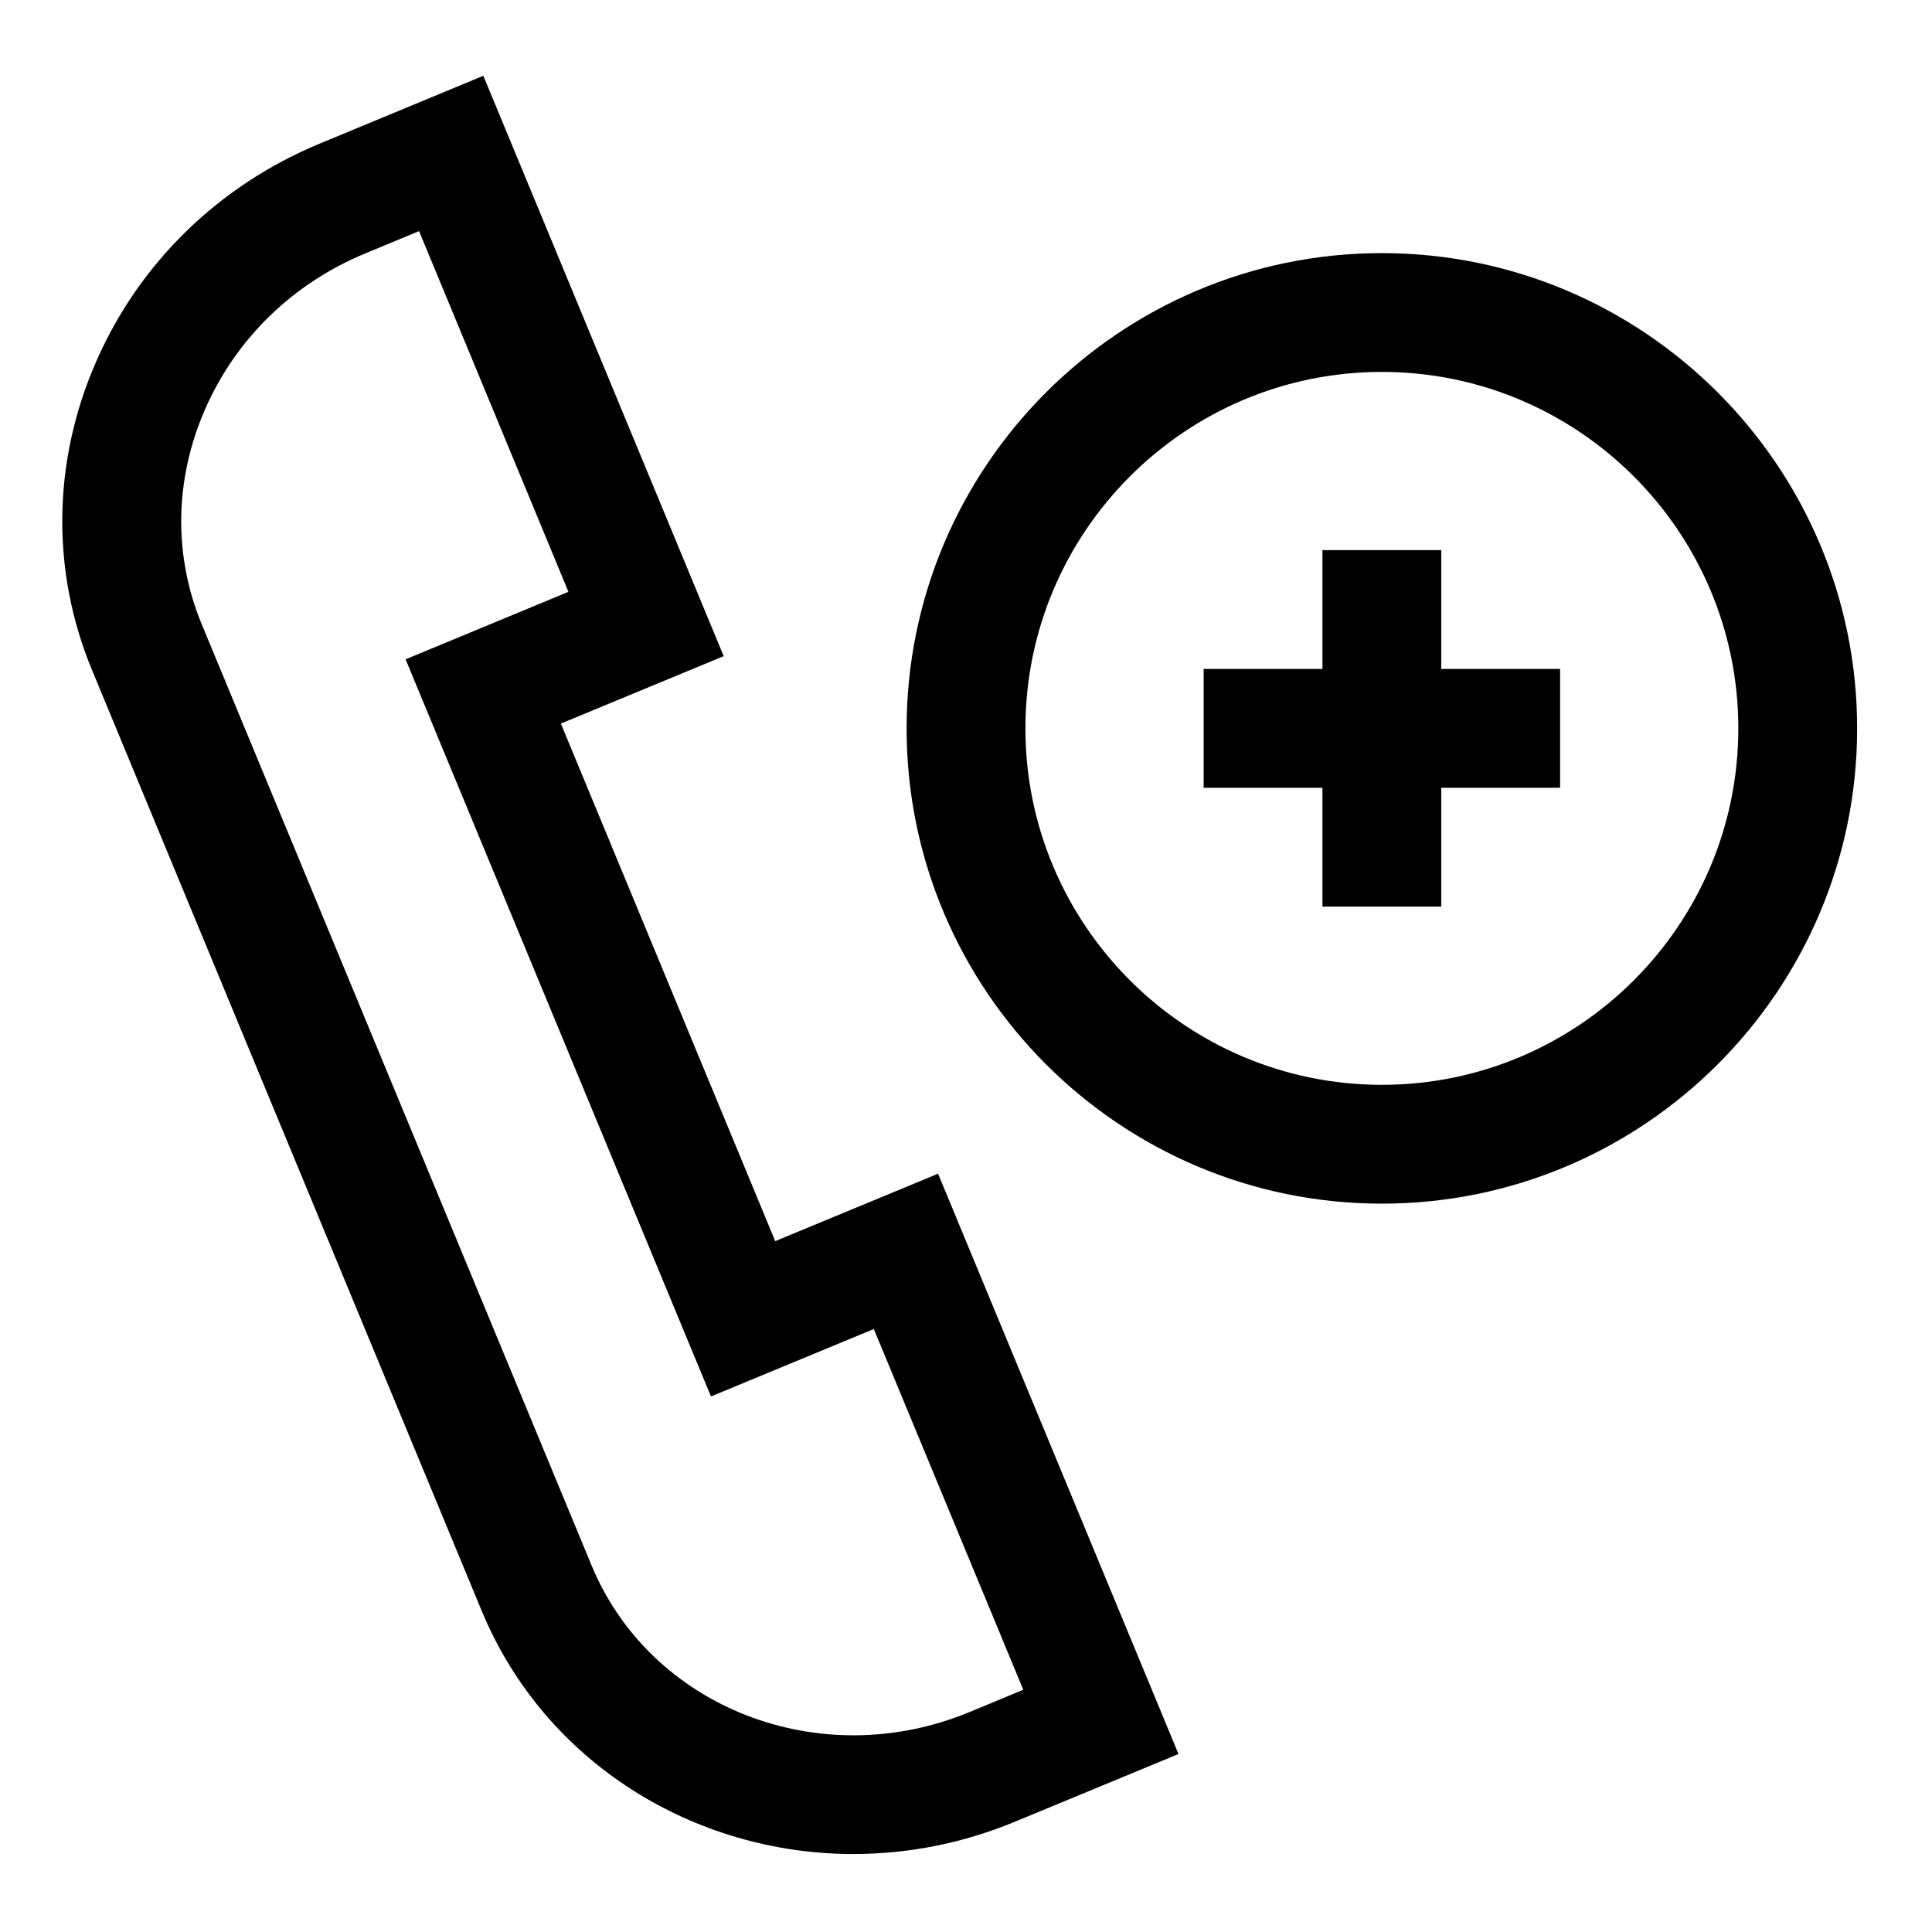
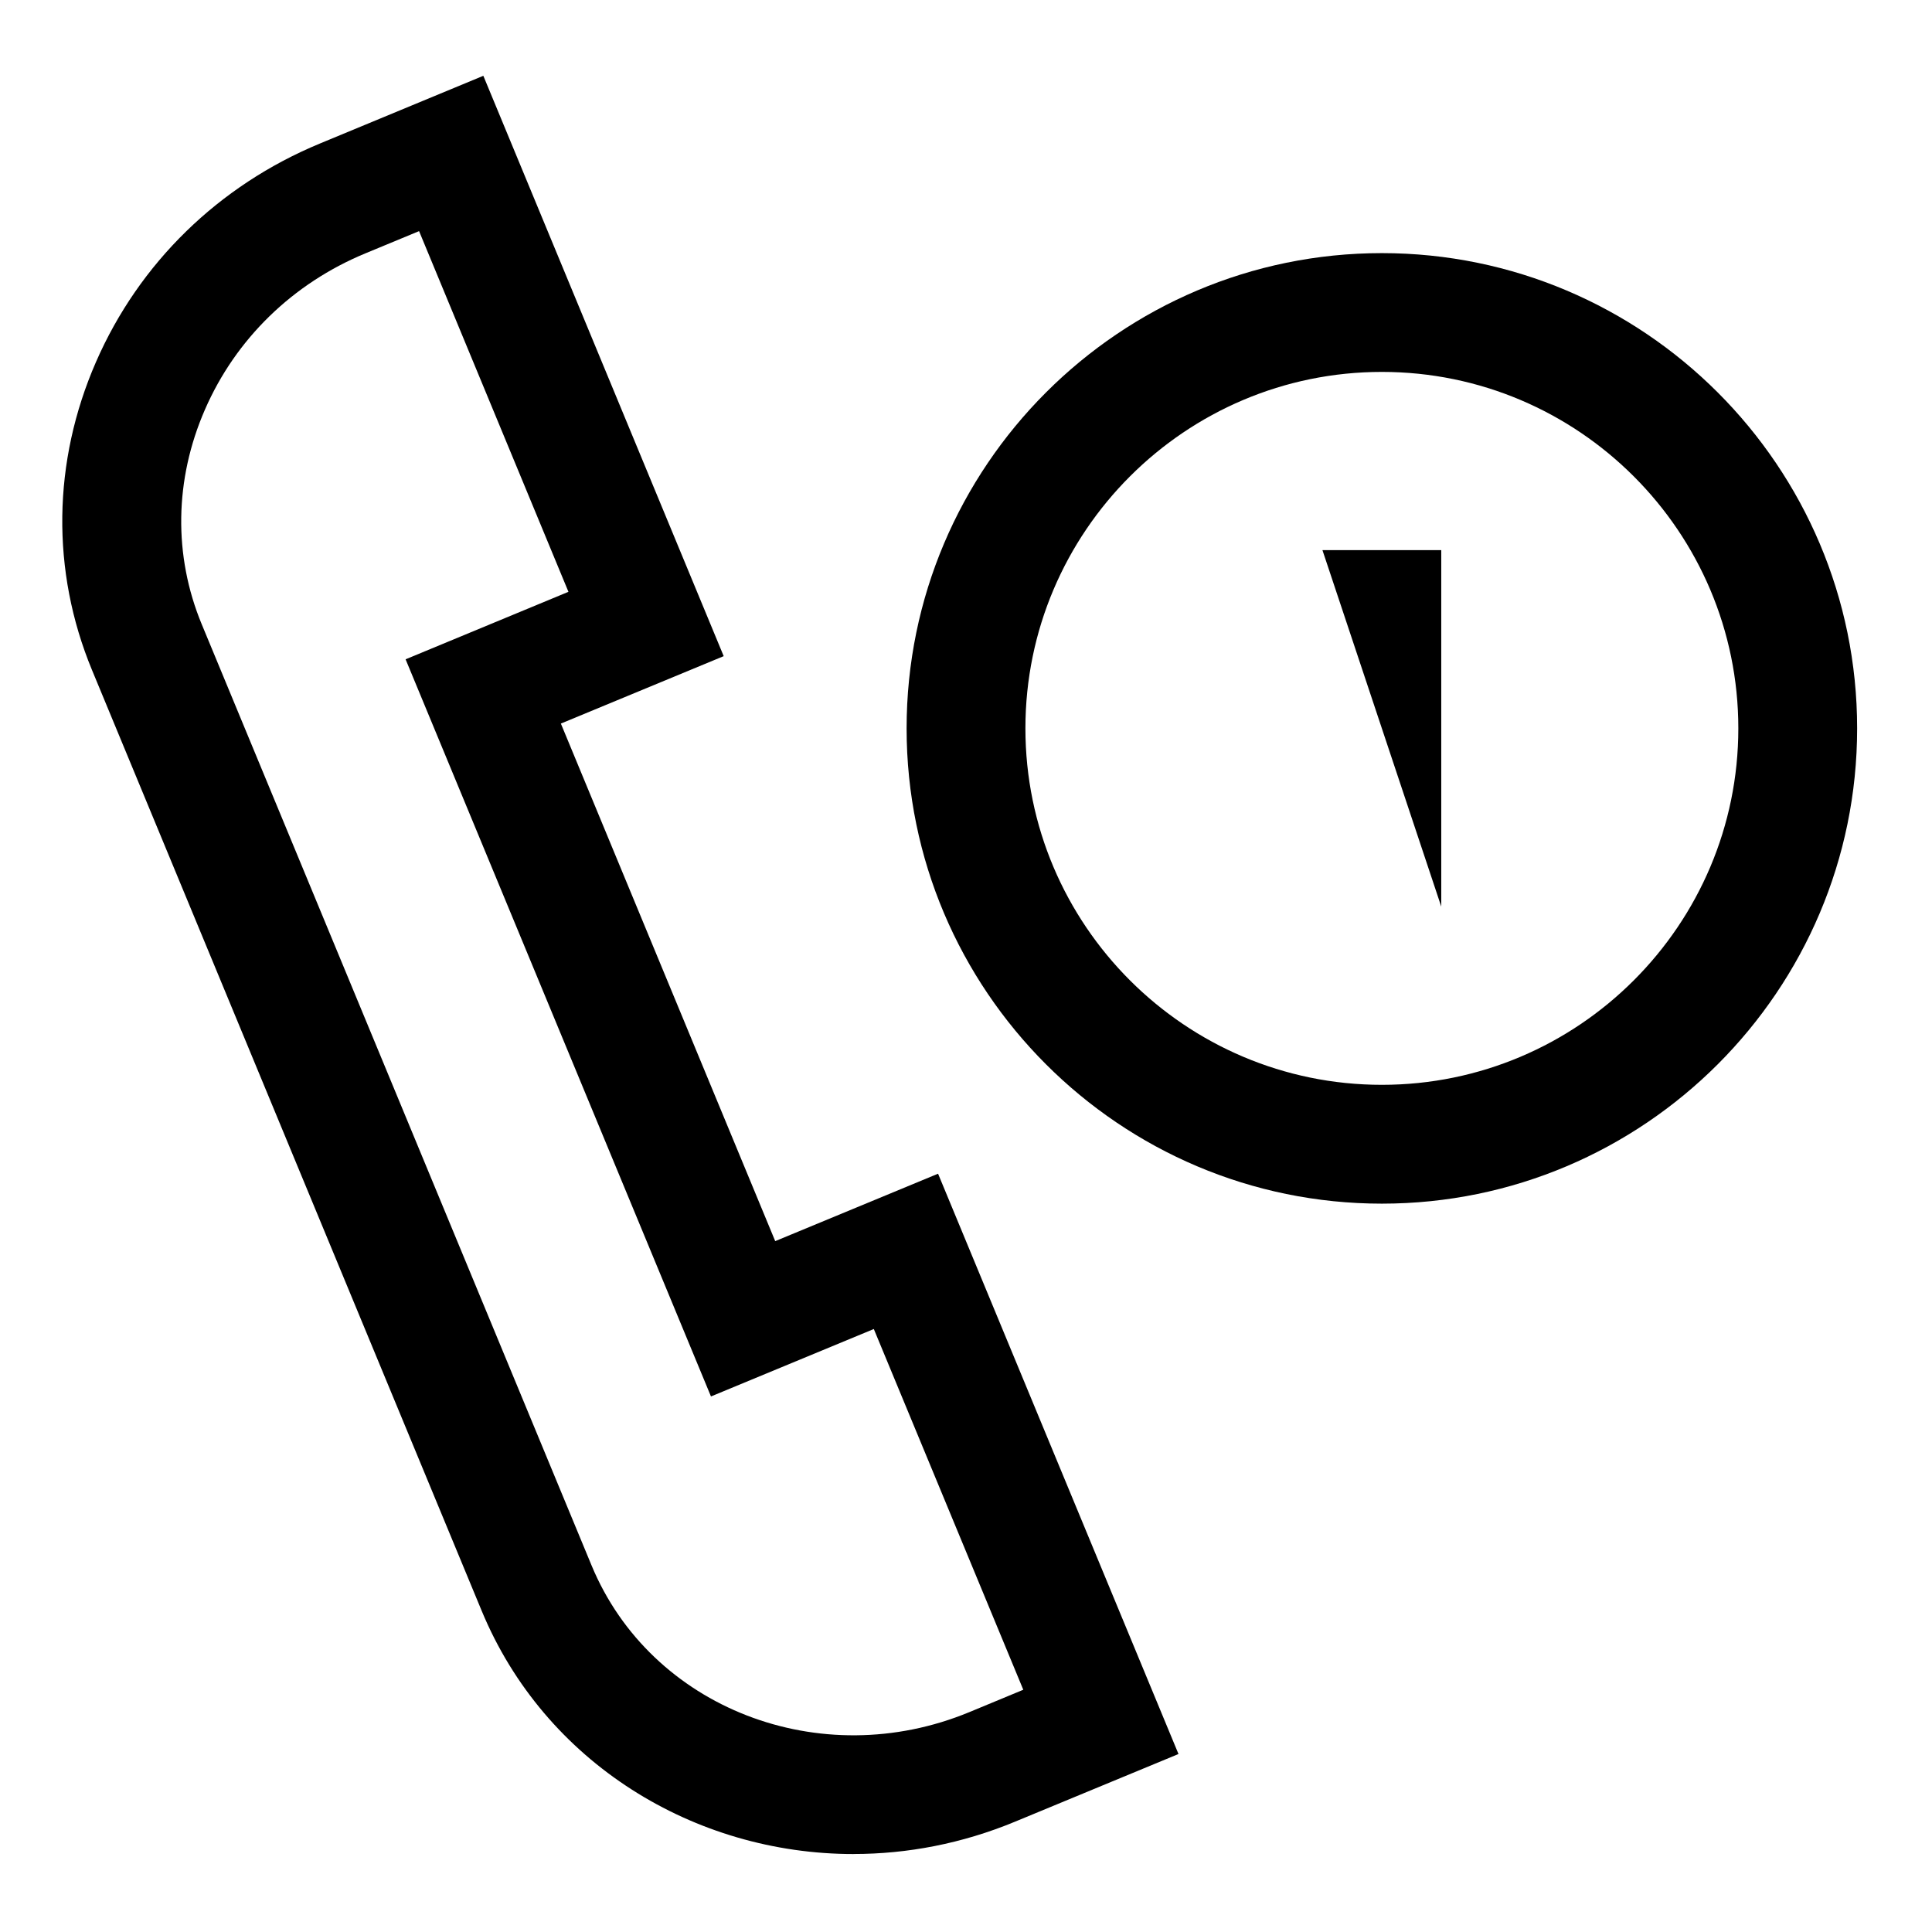
<svg xmlns="http://www.w3.org/2000/svg" fill="#000000" width="800px" height="800px" version="1.1" viewBox="144 144 512 512">
  <g>
    <path d="m370.21 635.34c-42.211 0-81.852-24.184-98.559-64.457l-103.3-249.39c-10.816-26.164-10.453-55.133 1.086-81.566 11.445-26.23 32.512-46.777 59.34-57.891l43.312-17.949 63.699 153.8-43.152 17.867 56.805 137.16 43.156-17.871 63.715 153.79-43.328 17.934c-14.012 5.809-28.543 8.562-42.777 8.562zm-115.15-430.09-14.215 5.887c-19.254 7.965-34.371 22.672-42.523 41.391-8.094 18.531-8.395 38.73-0.852 56.93l103.3 249.39c15.68 37.816 60.613 55.262 100.18 38.855l14.234-5.902-39.613-95.598-43.156 17.871-80.926-195.35 43.156-17.887z" />
    <path d="m510.21 462.98c-69.445 0-125.95-56.504-125.95-125.95 0-69.445 56.504-125.95 125.95-125.95 69.445 0 125.95 56.504 125.95 125.95 0 69.445-56.508 125.95-125.95 125.95zm0-220.42c-52.098 0-94.465 42.367-94.465 94.465 0 52.098 42.367 94.465 94.465 94.465 52.098 0 94.465-42.367 94.465-94.465 0-52.098-42.367-94.465-94.465-94.465z" />
-     <path d="m494.46 289.79h31.488v94.465h-31.488z" />
-     <path d="m462.98 321.28h94.465v31.488h-94.465z" />
+     <path d="m494.46 289.79h31.488v94.465z" />
  </g>
</svg>